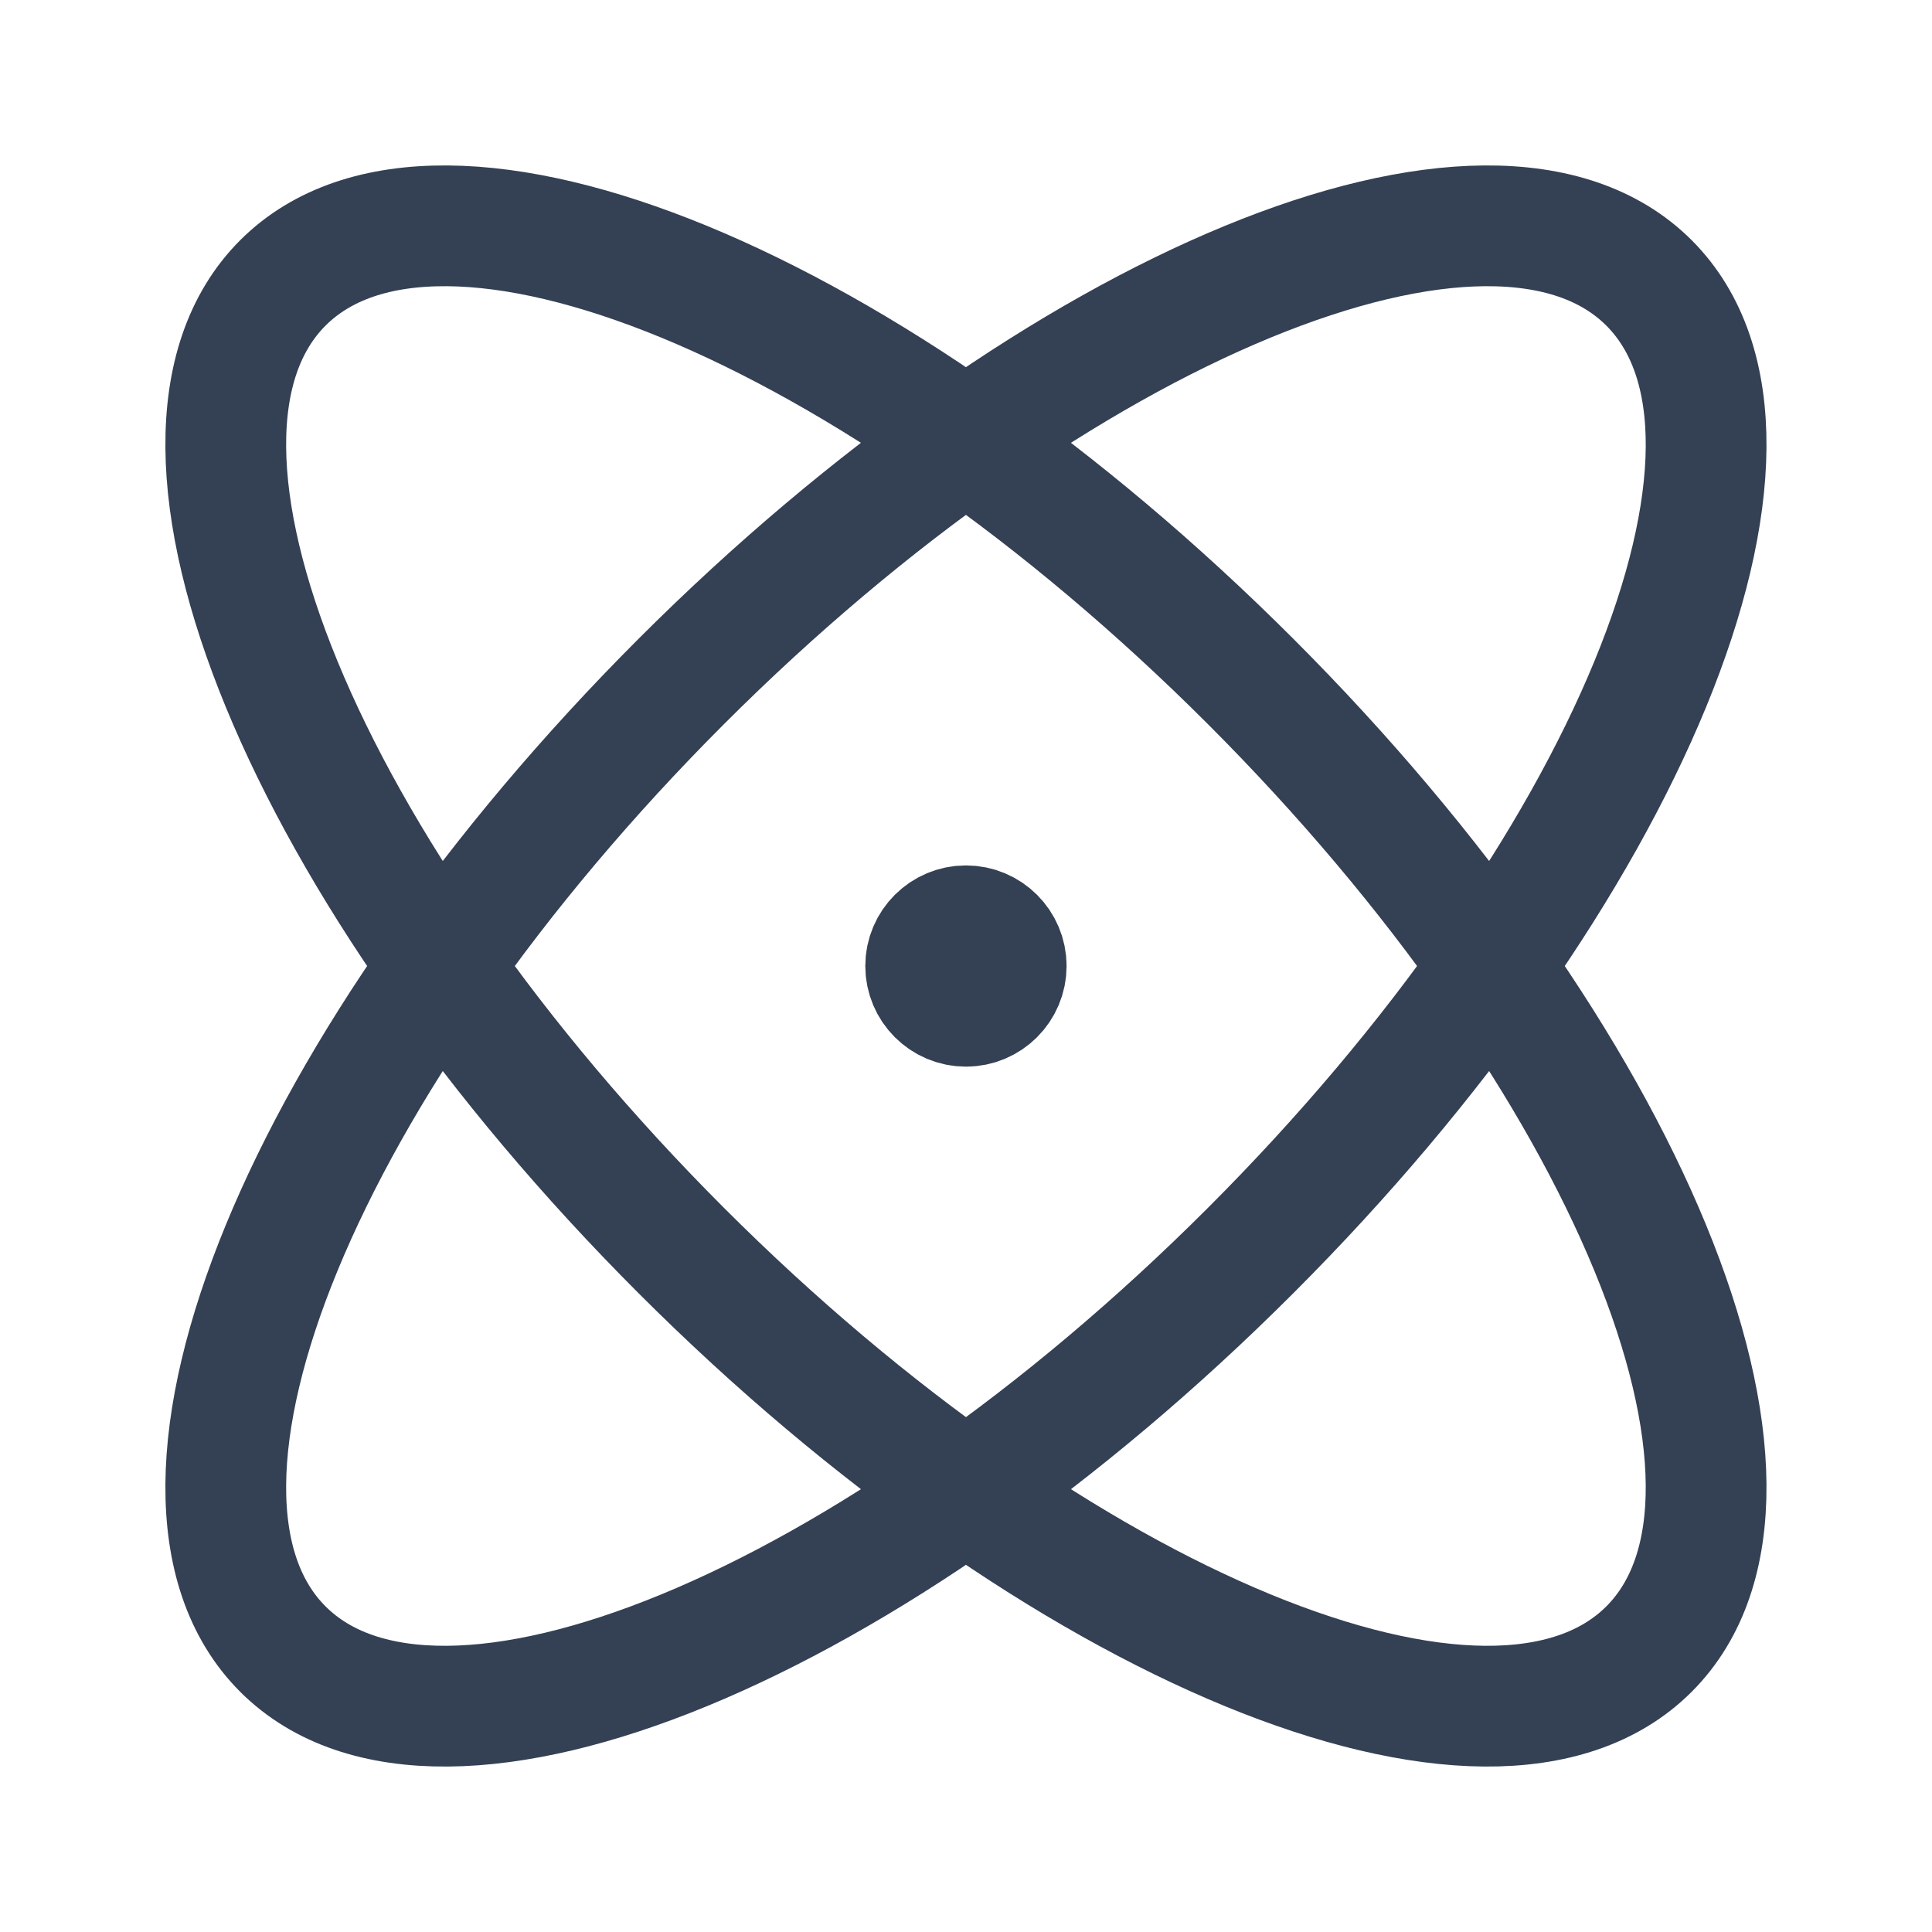
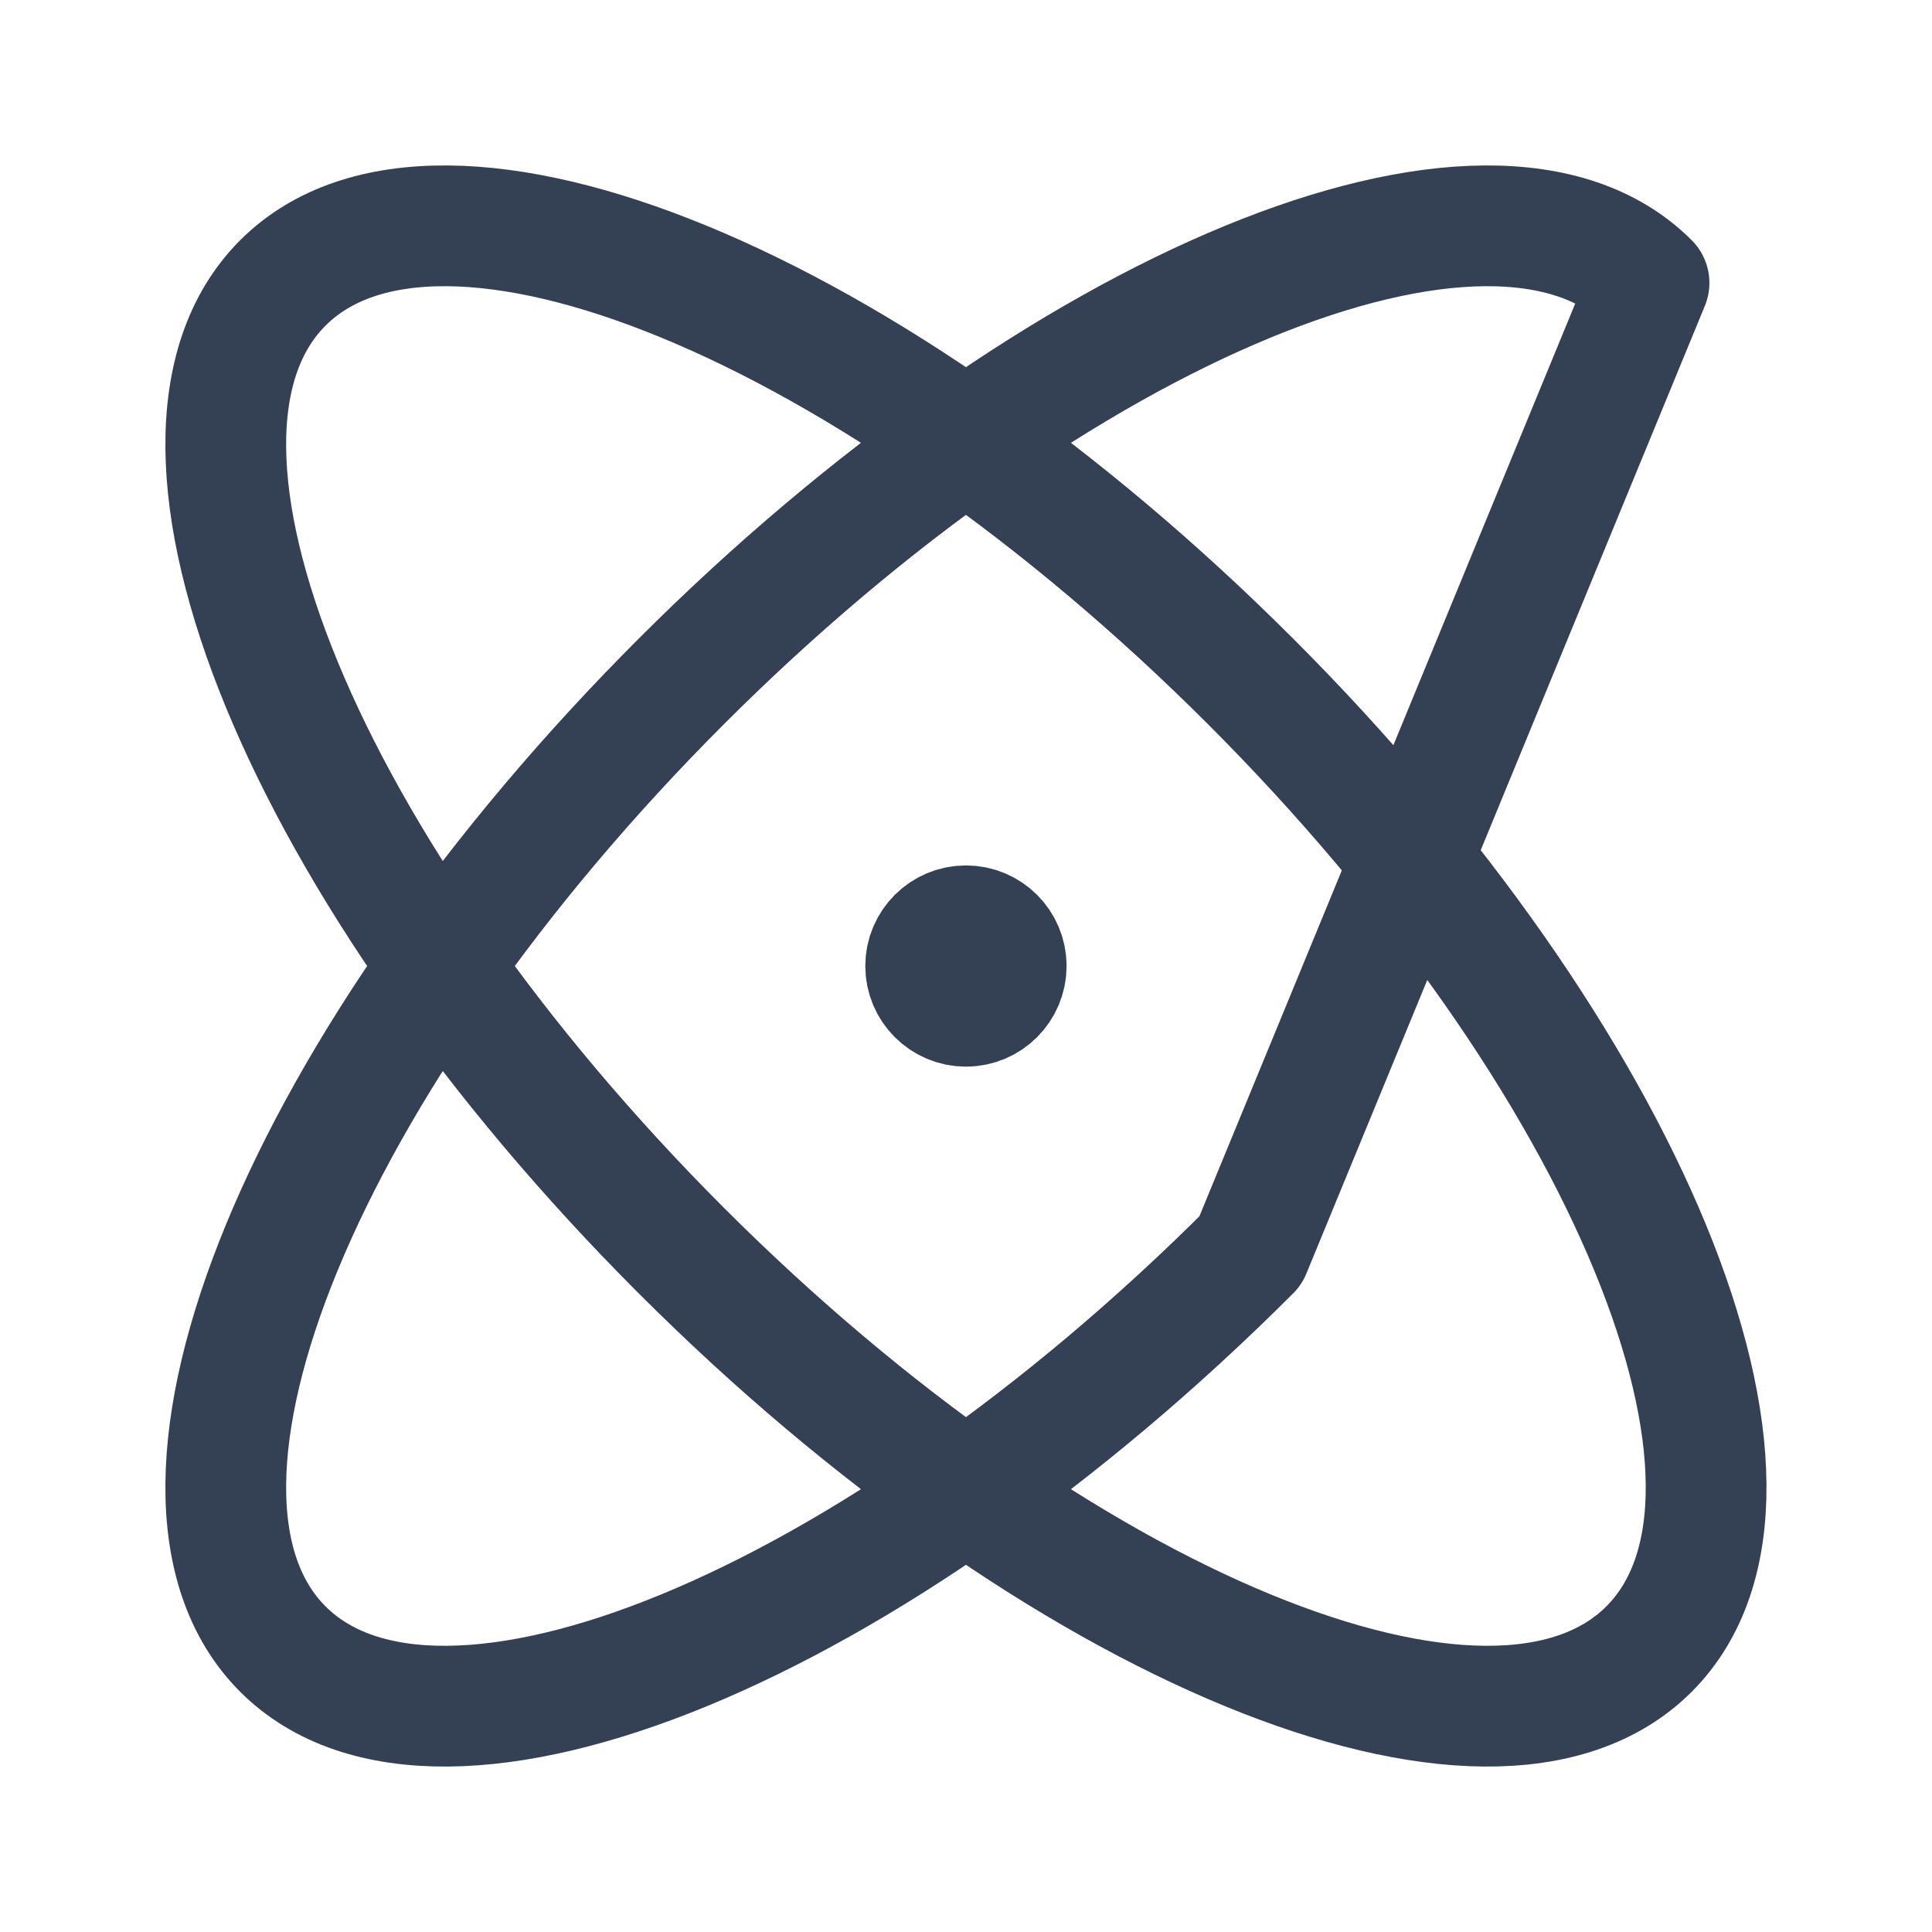
<svg xmlns="http://www.w3.org/2000/svg" width="32" height="32" viewBox="0 0 32 32" fill="none">
-   <path d="M15.999 16H16.012M20.713 20.714C14.465 26.963 7.289 29.917 4.685 27.314C2.082 24.71 5.037 17.535 11.285 11.286C17.533 5.038 24.709 2.083 27.313 4.686C29.916 7.29 26.962 14.466 20.713 20.714ZM20.713 11.286C26.961 17.534 29.916 24.71 27.313 27.314C24.709 29.917 17.533 26.962 11.285 20.714C5.037 14.466 2.082 7.29 4.685 4.686C7.289 2.083 14.465 5.038 20.713 11.286ZM16.666 16C16.666 16.368 16.367 16.667 15.999 16.667C15.631 16.667 15.332 16.368 15.332 16C15.332 15.632 15.631 15.334 15.999 15.334C16.367 15.334 16.666 15.632 16.666 16Z" stroke="#344054" stroke-width="2" stroke-linecap="round" stroke-linejoin="round" />
+   <path d="M15.999 16H16.012M20.713 20.714C14.465 26.963 7.289 29.917 4.685 27.314C2.082 24.71 5.037 17.535 11.285 11.286C17.533 5.038 24.709 2.083 27.313 4.686ZM20.713 11.286C26.961 17.534 29.916 24.71 27.313 27.314C24.709 29.917 17.533 26.962 11.285 20.714C5.037 14.466 2.082 7.29 4.685 4.686C7.289 2.083 14.465 5.038 20.713 11.286ZM16.666 16C16.666 16.368 16.367 16.667 15.999 16.667C15.631 16.667 15.332 16.368 15.332 16C15.332 15.632 15.631 15.334 15.999 15.334C16.367 15.334 16.666 15.632 16.666 16Z" stroke="#344054" stroke-width="2" stroke-linecap="round" stroke-linejoin="round" />
</svg>